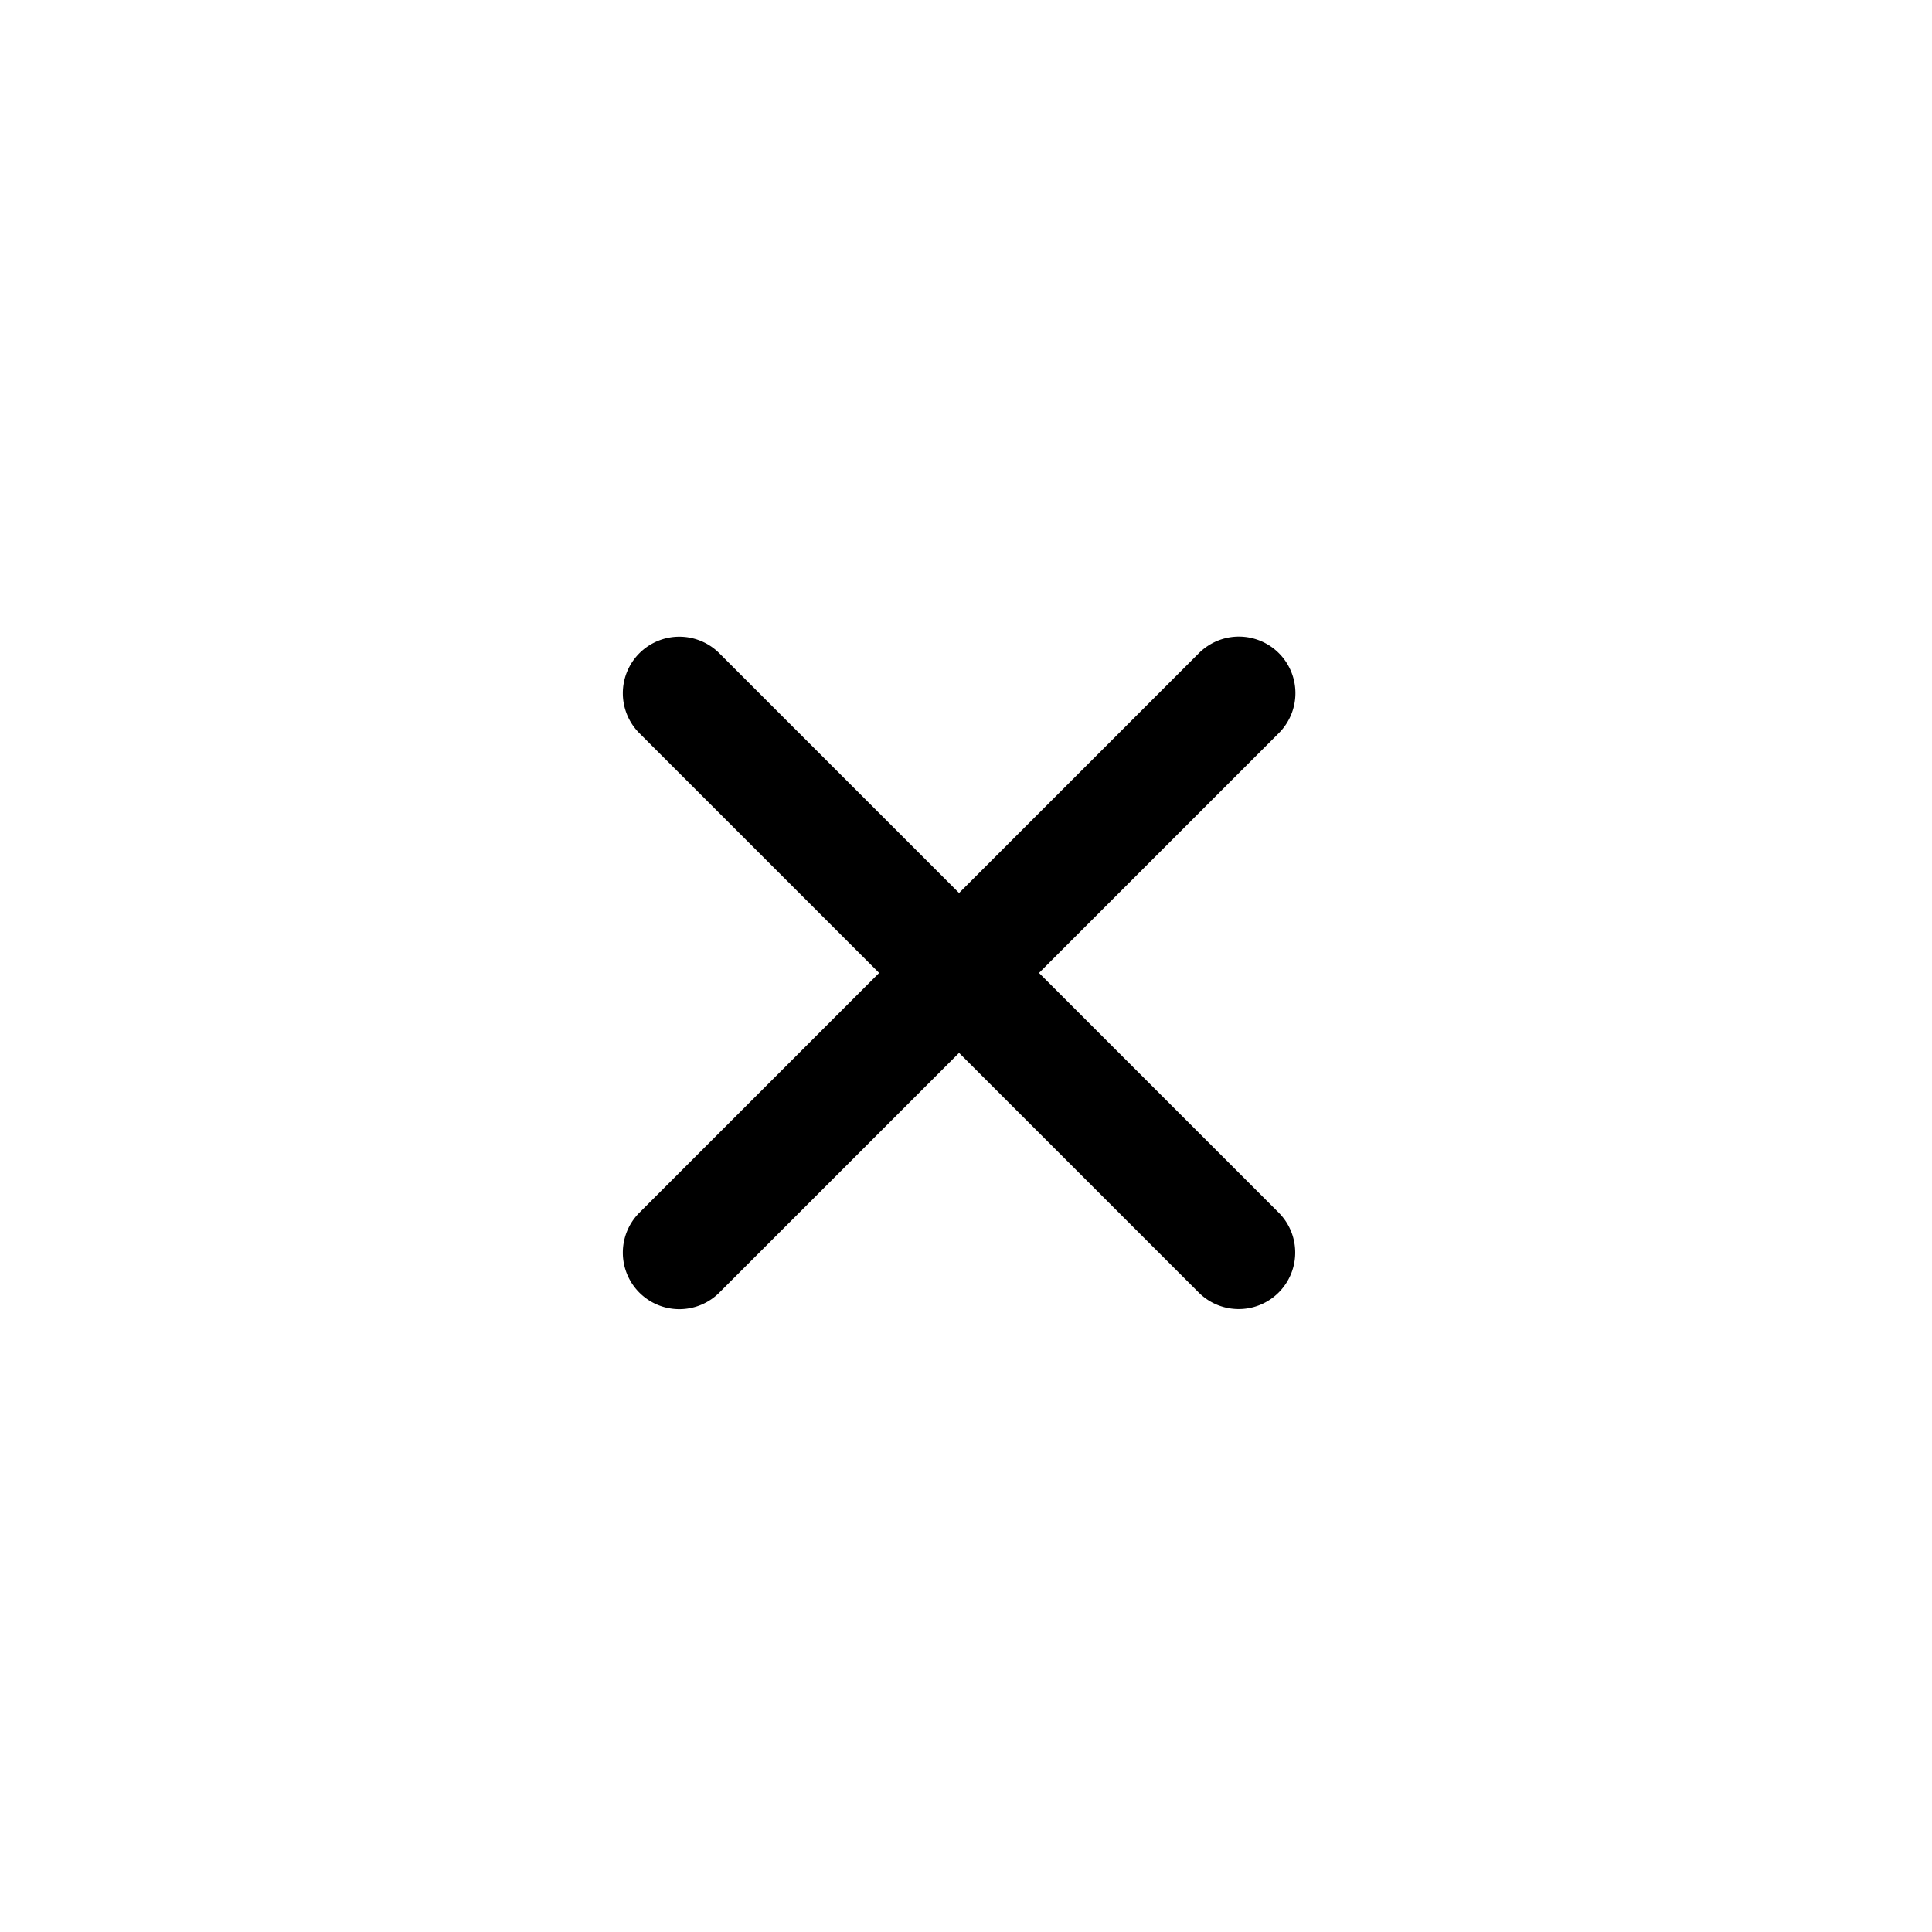
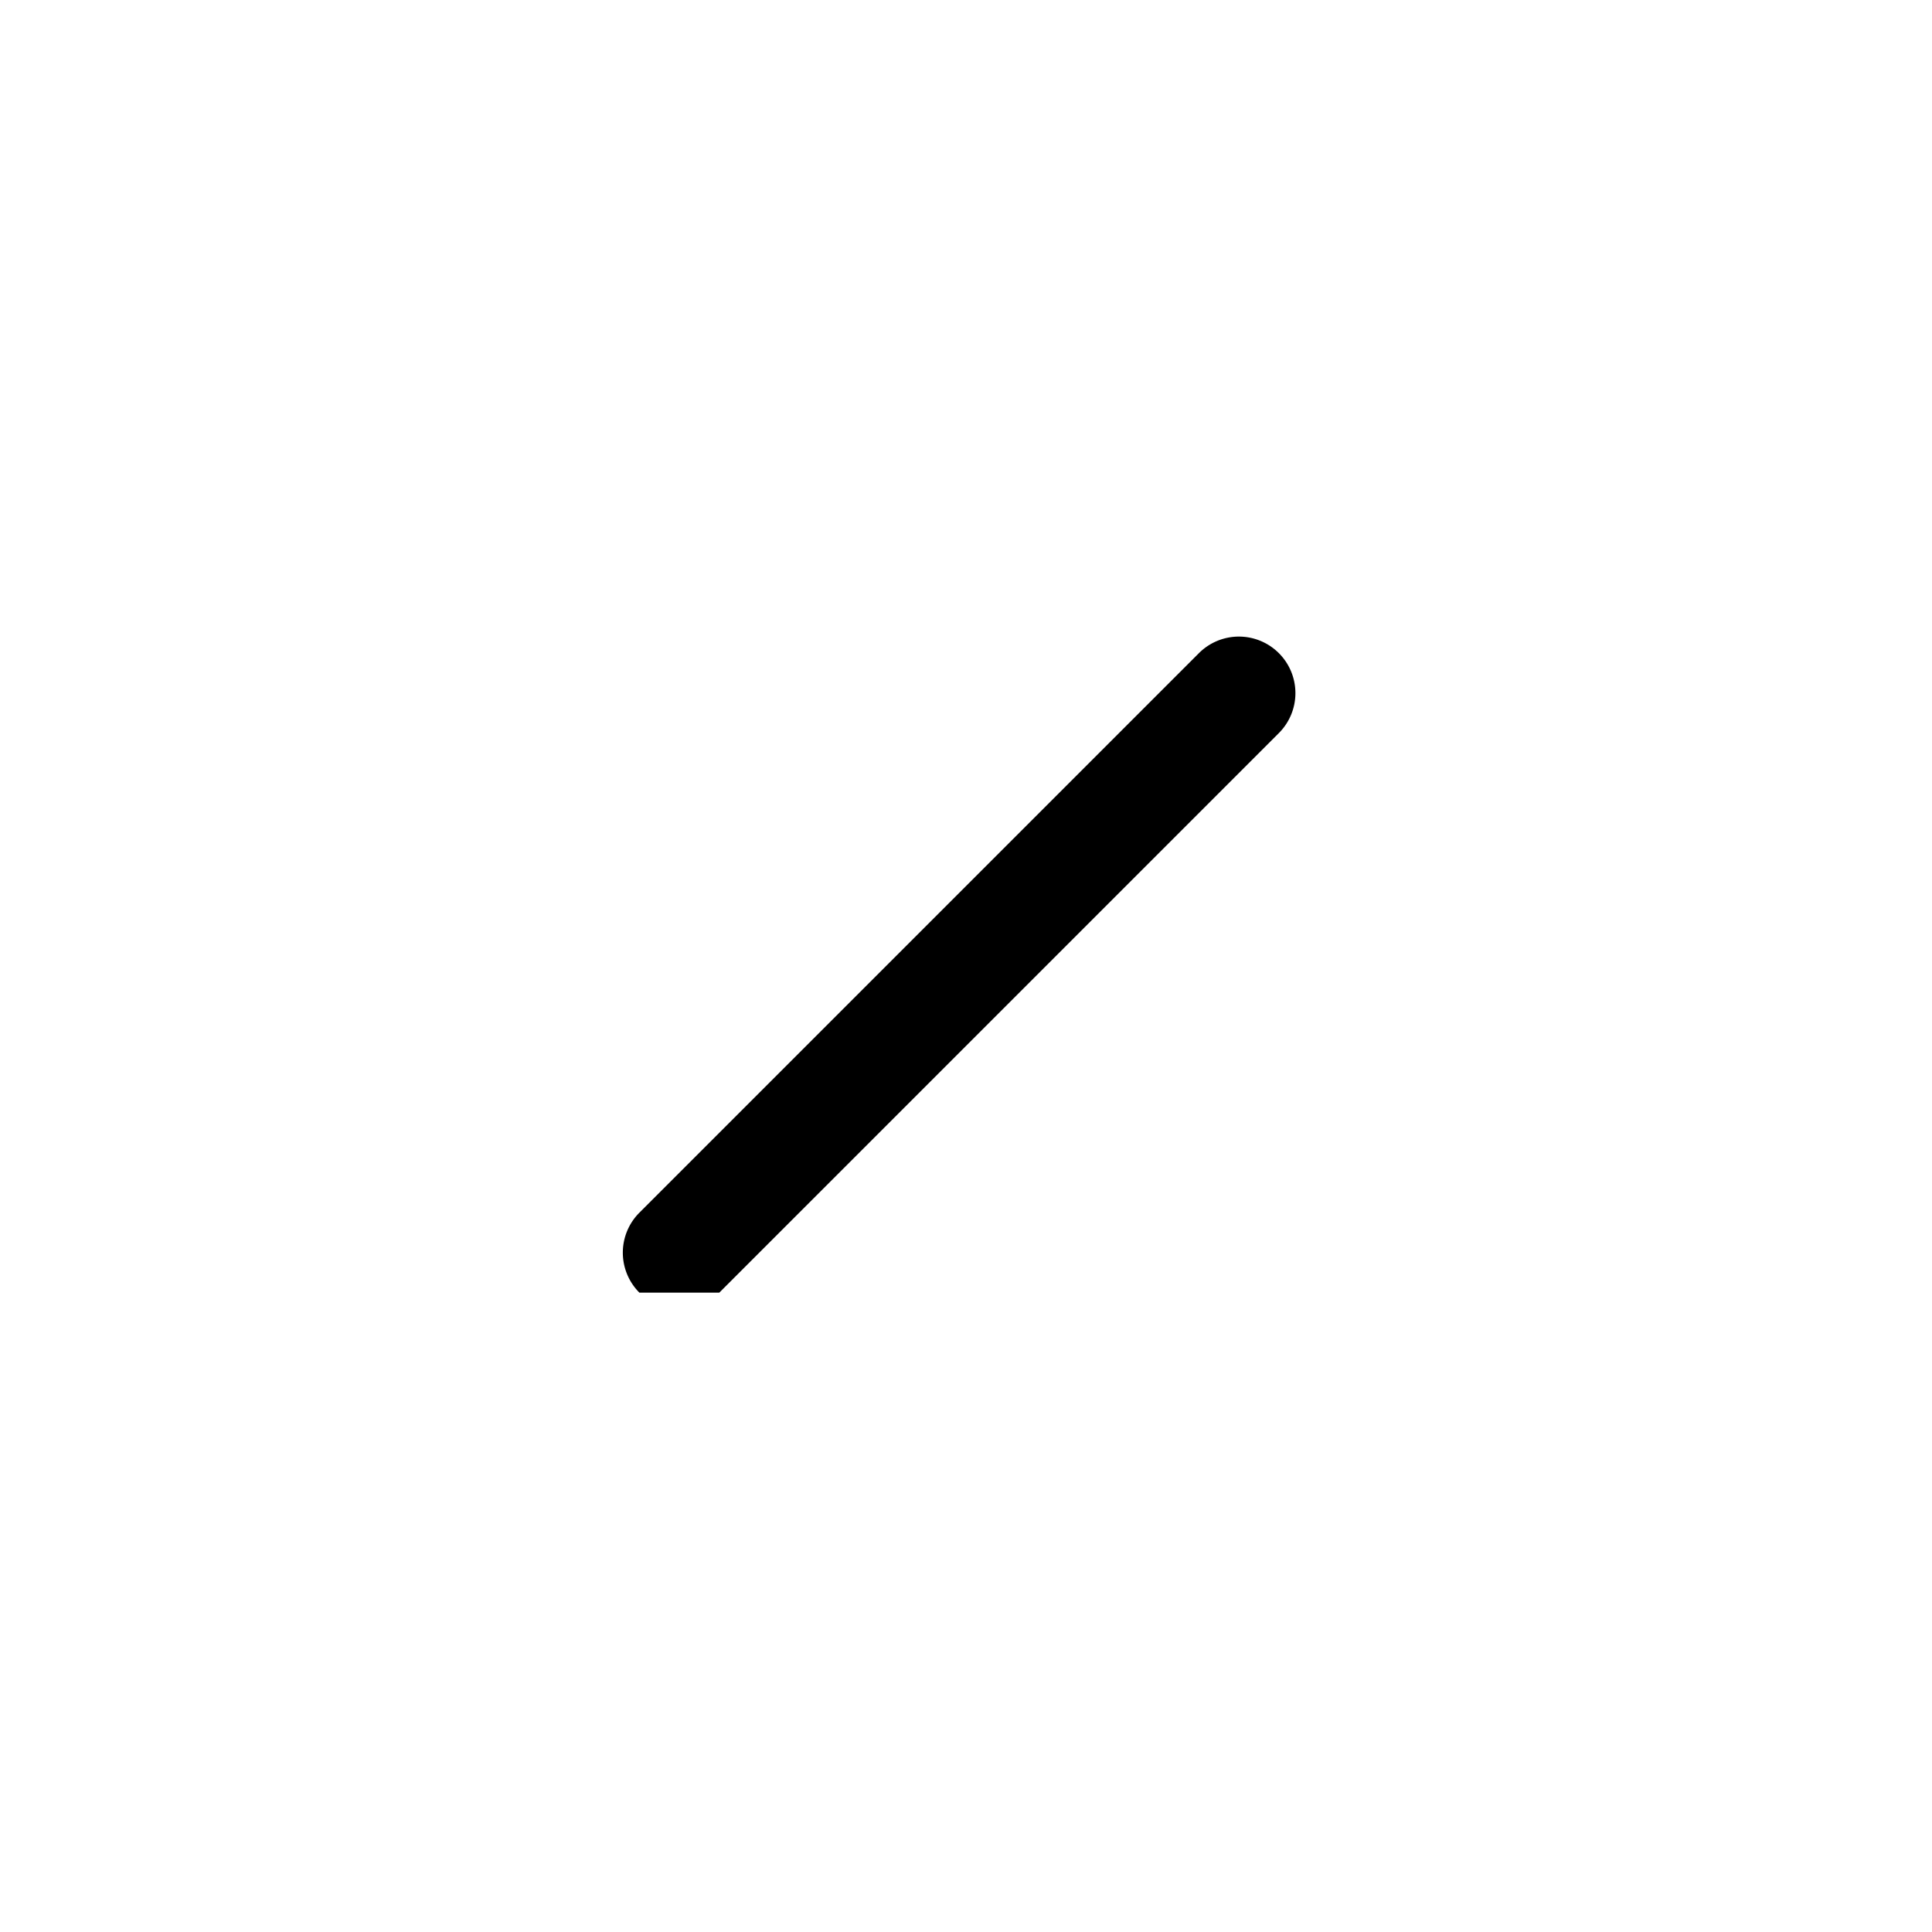
<svg xmlns="http://www.w3.org/2000/svg" width="51" height="51" fill="none">
-   <path fill-rule="evenodd" clip-rule="evenodd" d="M16.878 17.244a1.492 1.492 0 0 1 2.11 0l14.768 14.768a1.492 1.492 0 0 1-2.11 2.11L16.878 19.354a1.492 1.492 0 0 1 0-2.11z" fill="#000" />
-   <path fill-rule="evenodd" clip-rule="evenodd" d="M16.878 34.122a1.492 1.492 0 0 1 0-2.11l14.768-14.768a1.492 1.492 0 1 1 2.11 2.11L18.988 34.122a1.492 1.492 0 0 1-2.11 0z" fill="#000" />
+   <path fill-rule="evenodd" clip-rule="evenodd" d="M16.878 34.122a1.492 1.492 0 0 1 0-2.11l14.768-14.768a1.492 1.492 0 1 1 2.11 2.11L18.988 34.122z" fill="#000" />
</svg>